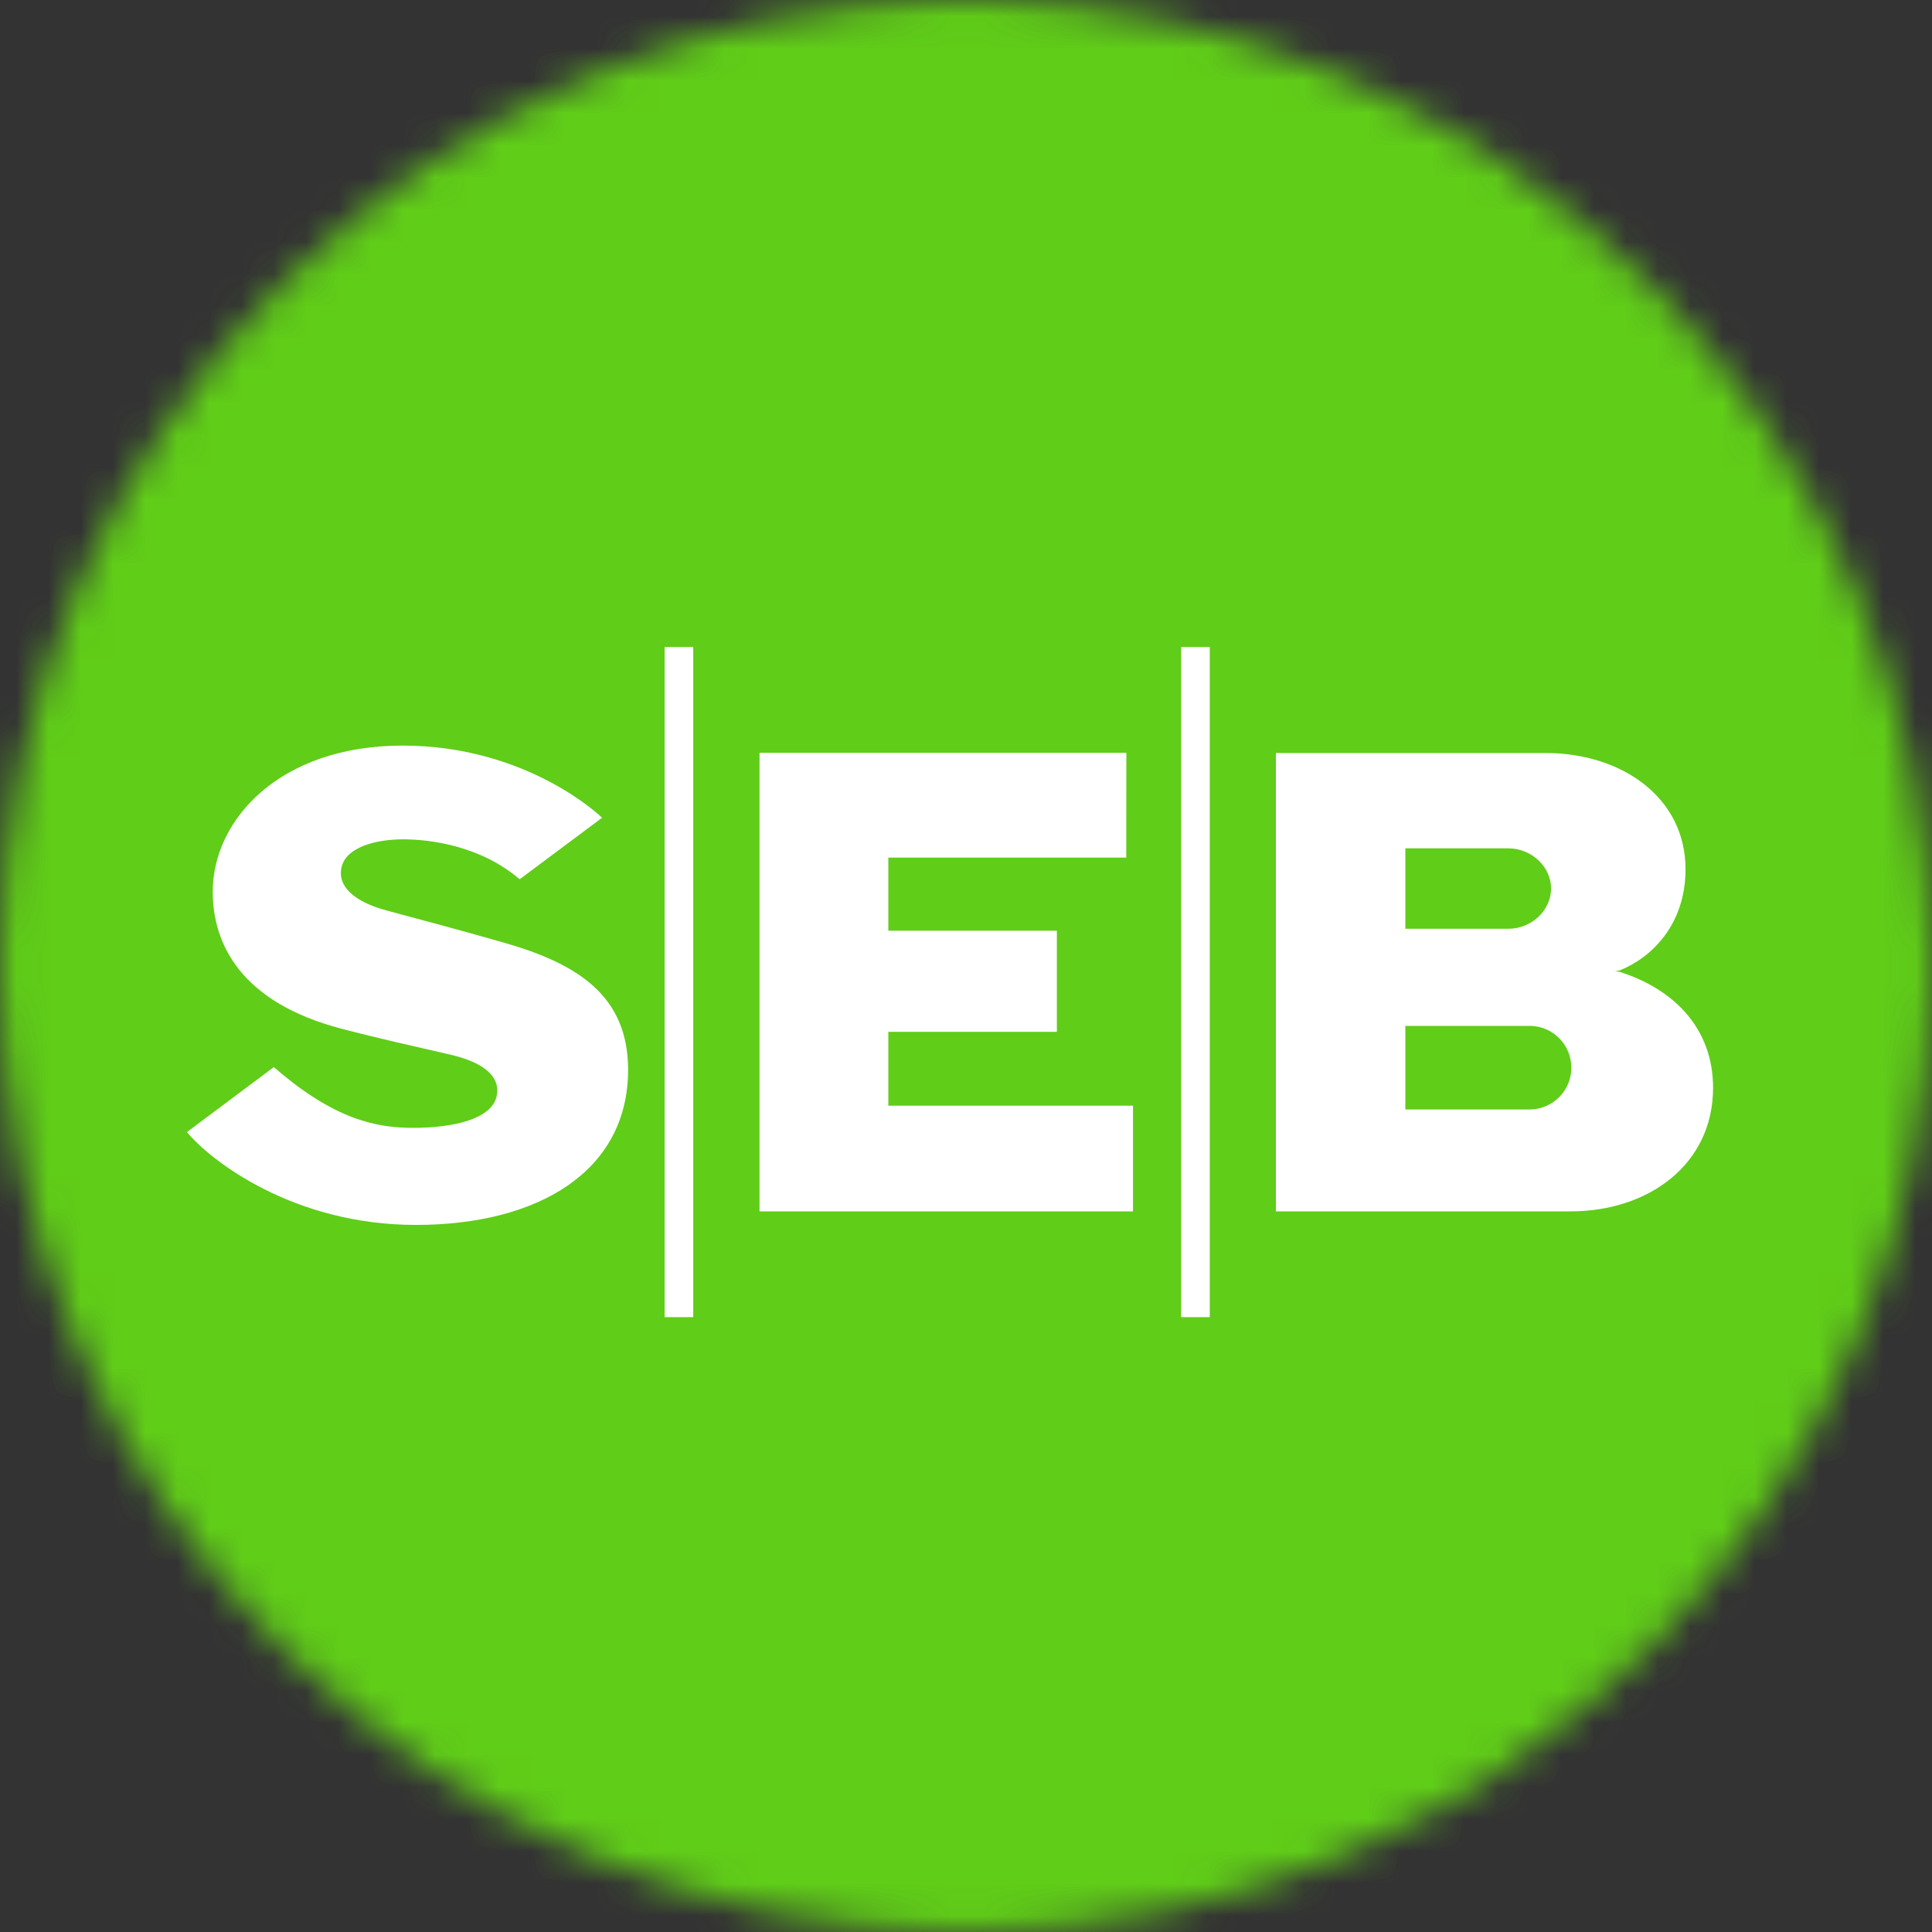
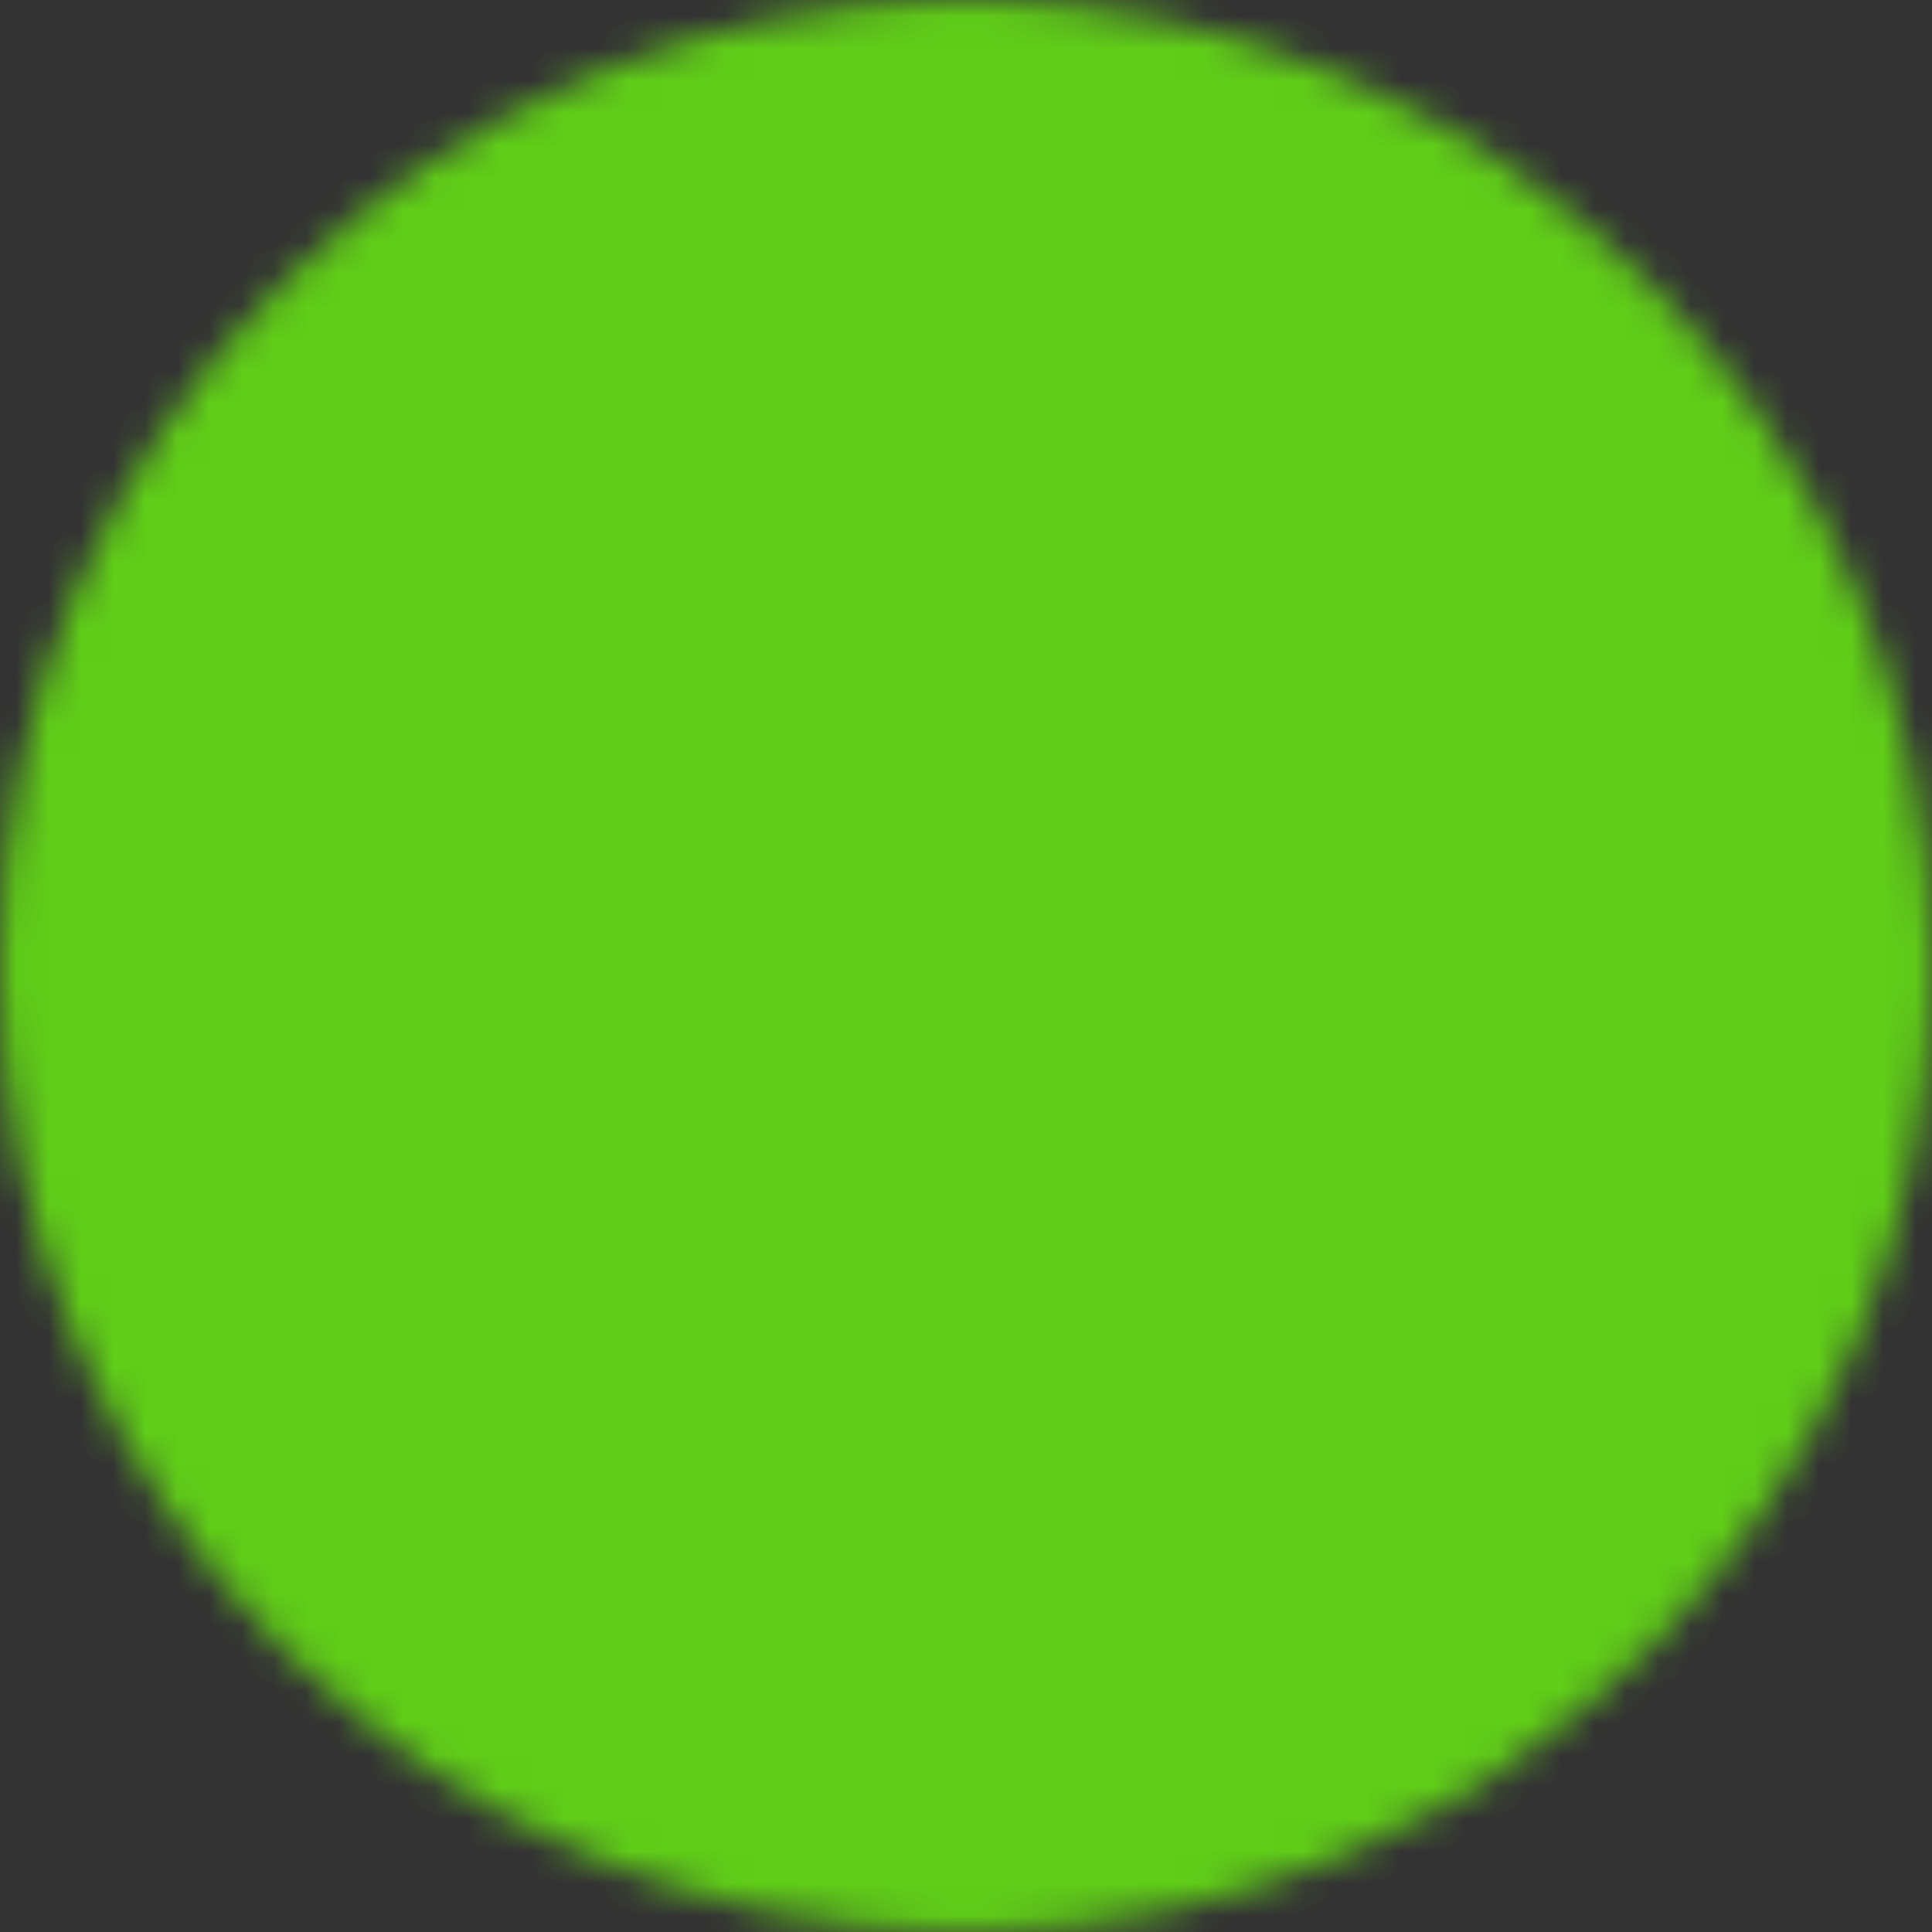
<svg xmlns="http://www.w3.org/2000/svg" width="60" height="60" viewBox="0 0 60 60" fill="none">
  <rect x="0" y="0" width="60" height="60" fill="#333333" stroke="none" />
  <mask id="mask0_3_1239" style="mask-type:alpha" maskUnits="userSpaceOnUse" x="0" y="0" width="60" height="60">
    <circle cx="30" cy="30" r="30" fill="#00B3C9" />
  </mask>
  <g mask="url(#mask0_3_1239)">
    <path d="M69 -9H-10V70H69V-9Z" fill="#60CD18" />
-     <path d="M18.693 25.4L16.138 27.307C14.931 26.27 13.373 26.066 12.519 26.066C11.665 26.066 10.741 26.314 10.606 26.937C10.47 27.541 11.031 28.012 11.996 28.273C13.096 28.57 14.099 28.832 15.642 29.273C17.937 29.927 19.506 30.921 19.506 33.223C19.506 36.396 16.689 38.041 12.915 38.041C9.14 38.041 6.569 36.075 5.805 35.158L8.505 33.139C10.402 34.793 11.722 35.026 12.825 35.026C14.09 35.026 15.273 34.754 15.425 34.038C15.548 33.464 15.071 33.006 13.994 32.755C12.774 32.473 11.745 32.247 10.597 31.945C7.484 31.128 6.607 29.318 6.607 27.693C6.607 25.454 8.69 23.155 12.501 23.155C16.409 23.155 18.697 25.394 18.697 25.394L18.693 25.4ZM34.98 23.379H23.588V37.62H35.186V34.337H27.588V32.044H32.822V28.904H27.588V26.633H34.977L34.98 23.379ZM20.64 40.905H21.529V20.095H20.64V40.905ZM36.682 40.905H37.571V20.095H36.682V40.905ZM39.625 37.62H48.773C51.219 37.62 53.201 36.146 53.201 33.784C53.201 31.943 51.995 30.723 50.305 30.183C50.252 30.171 50.197 30.164 50.142 30.162C50.197 30.157 50.252 30.148 50.305 30.134C51.273 29.75 52.346 28.73 52.346 26.993C52.346 24.79 50.396 23.385 47.991 23.385H39.625V37.62ZM43.644 26.346H46.839C47.575 26.346 48.17 26.926 48.17 27.594C48.17 28.261 47.578 28.844 46.839 28.844H43.644V26.346ZM47.552 34.456H43.644V31.86H47.552C47.888 31.873 48.205 32.015 48.438 32.257C48.67 32.499 48.8 32.822 48.8 33.157C48.8 33.493 48.67 33.816 48.438 34.057C48.205 34.299 47.888 34.442 47.552 34.455V34.456Z" fill="white" />
  </g>
</svg>